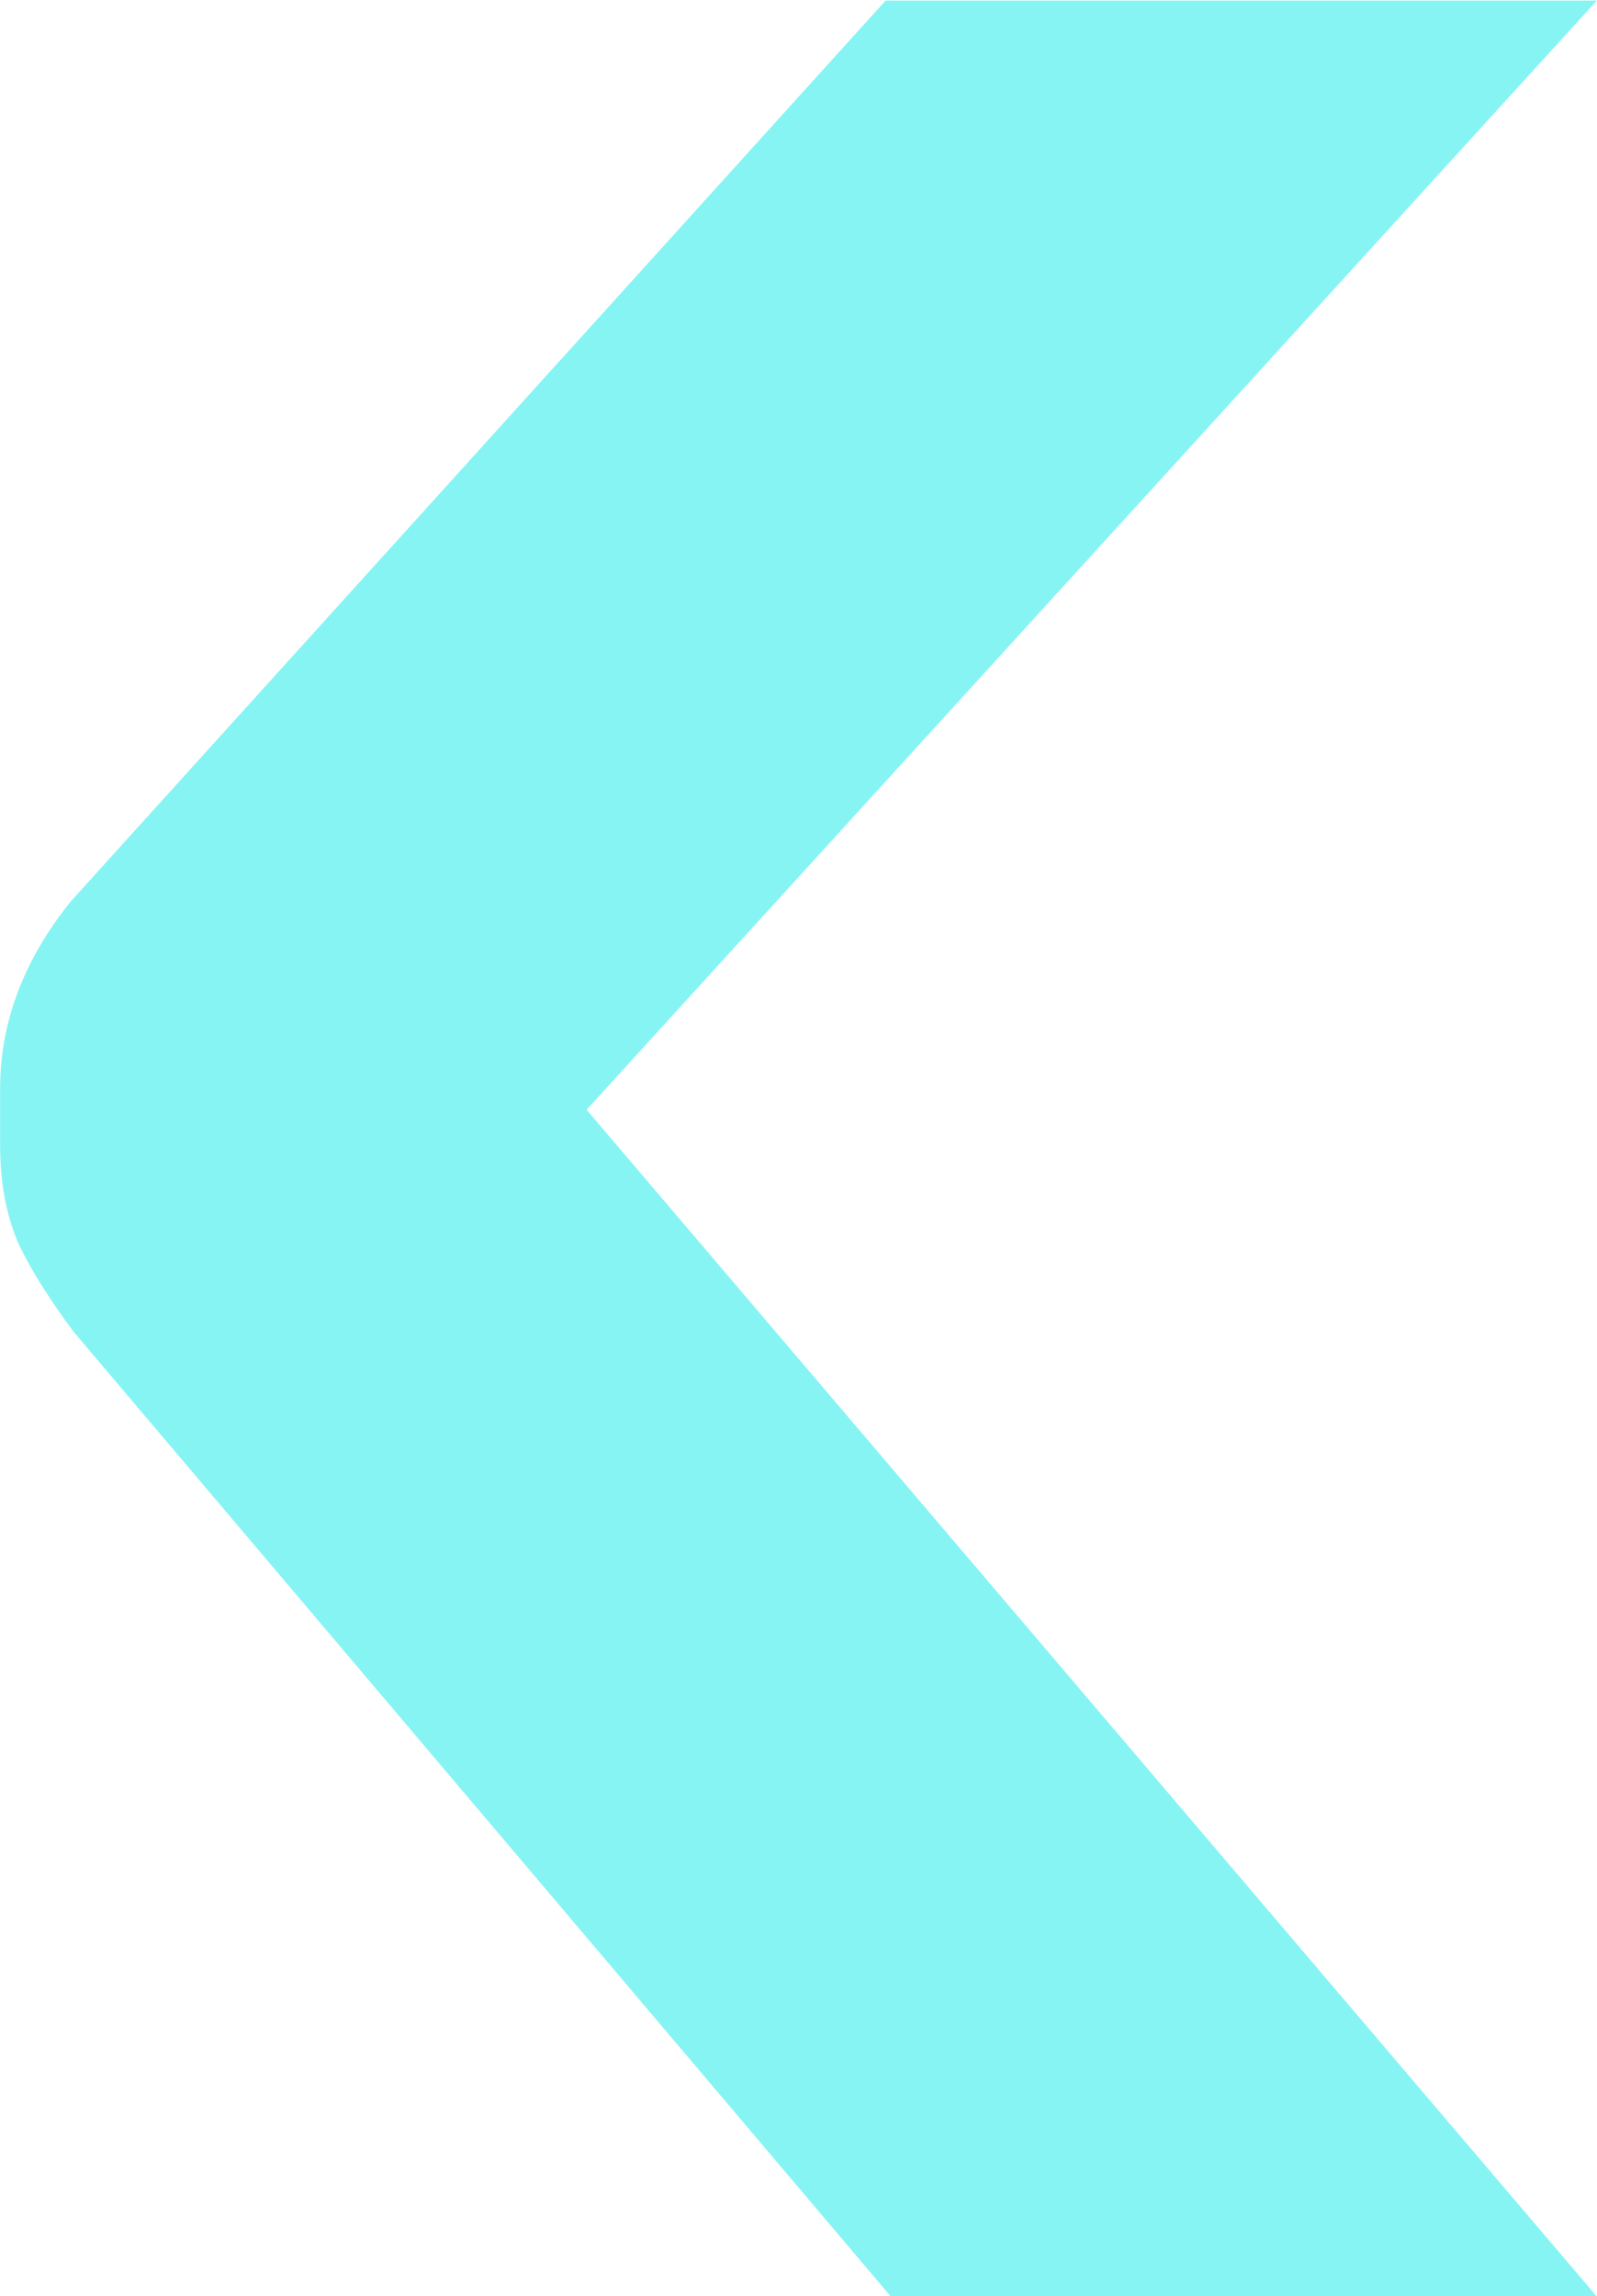
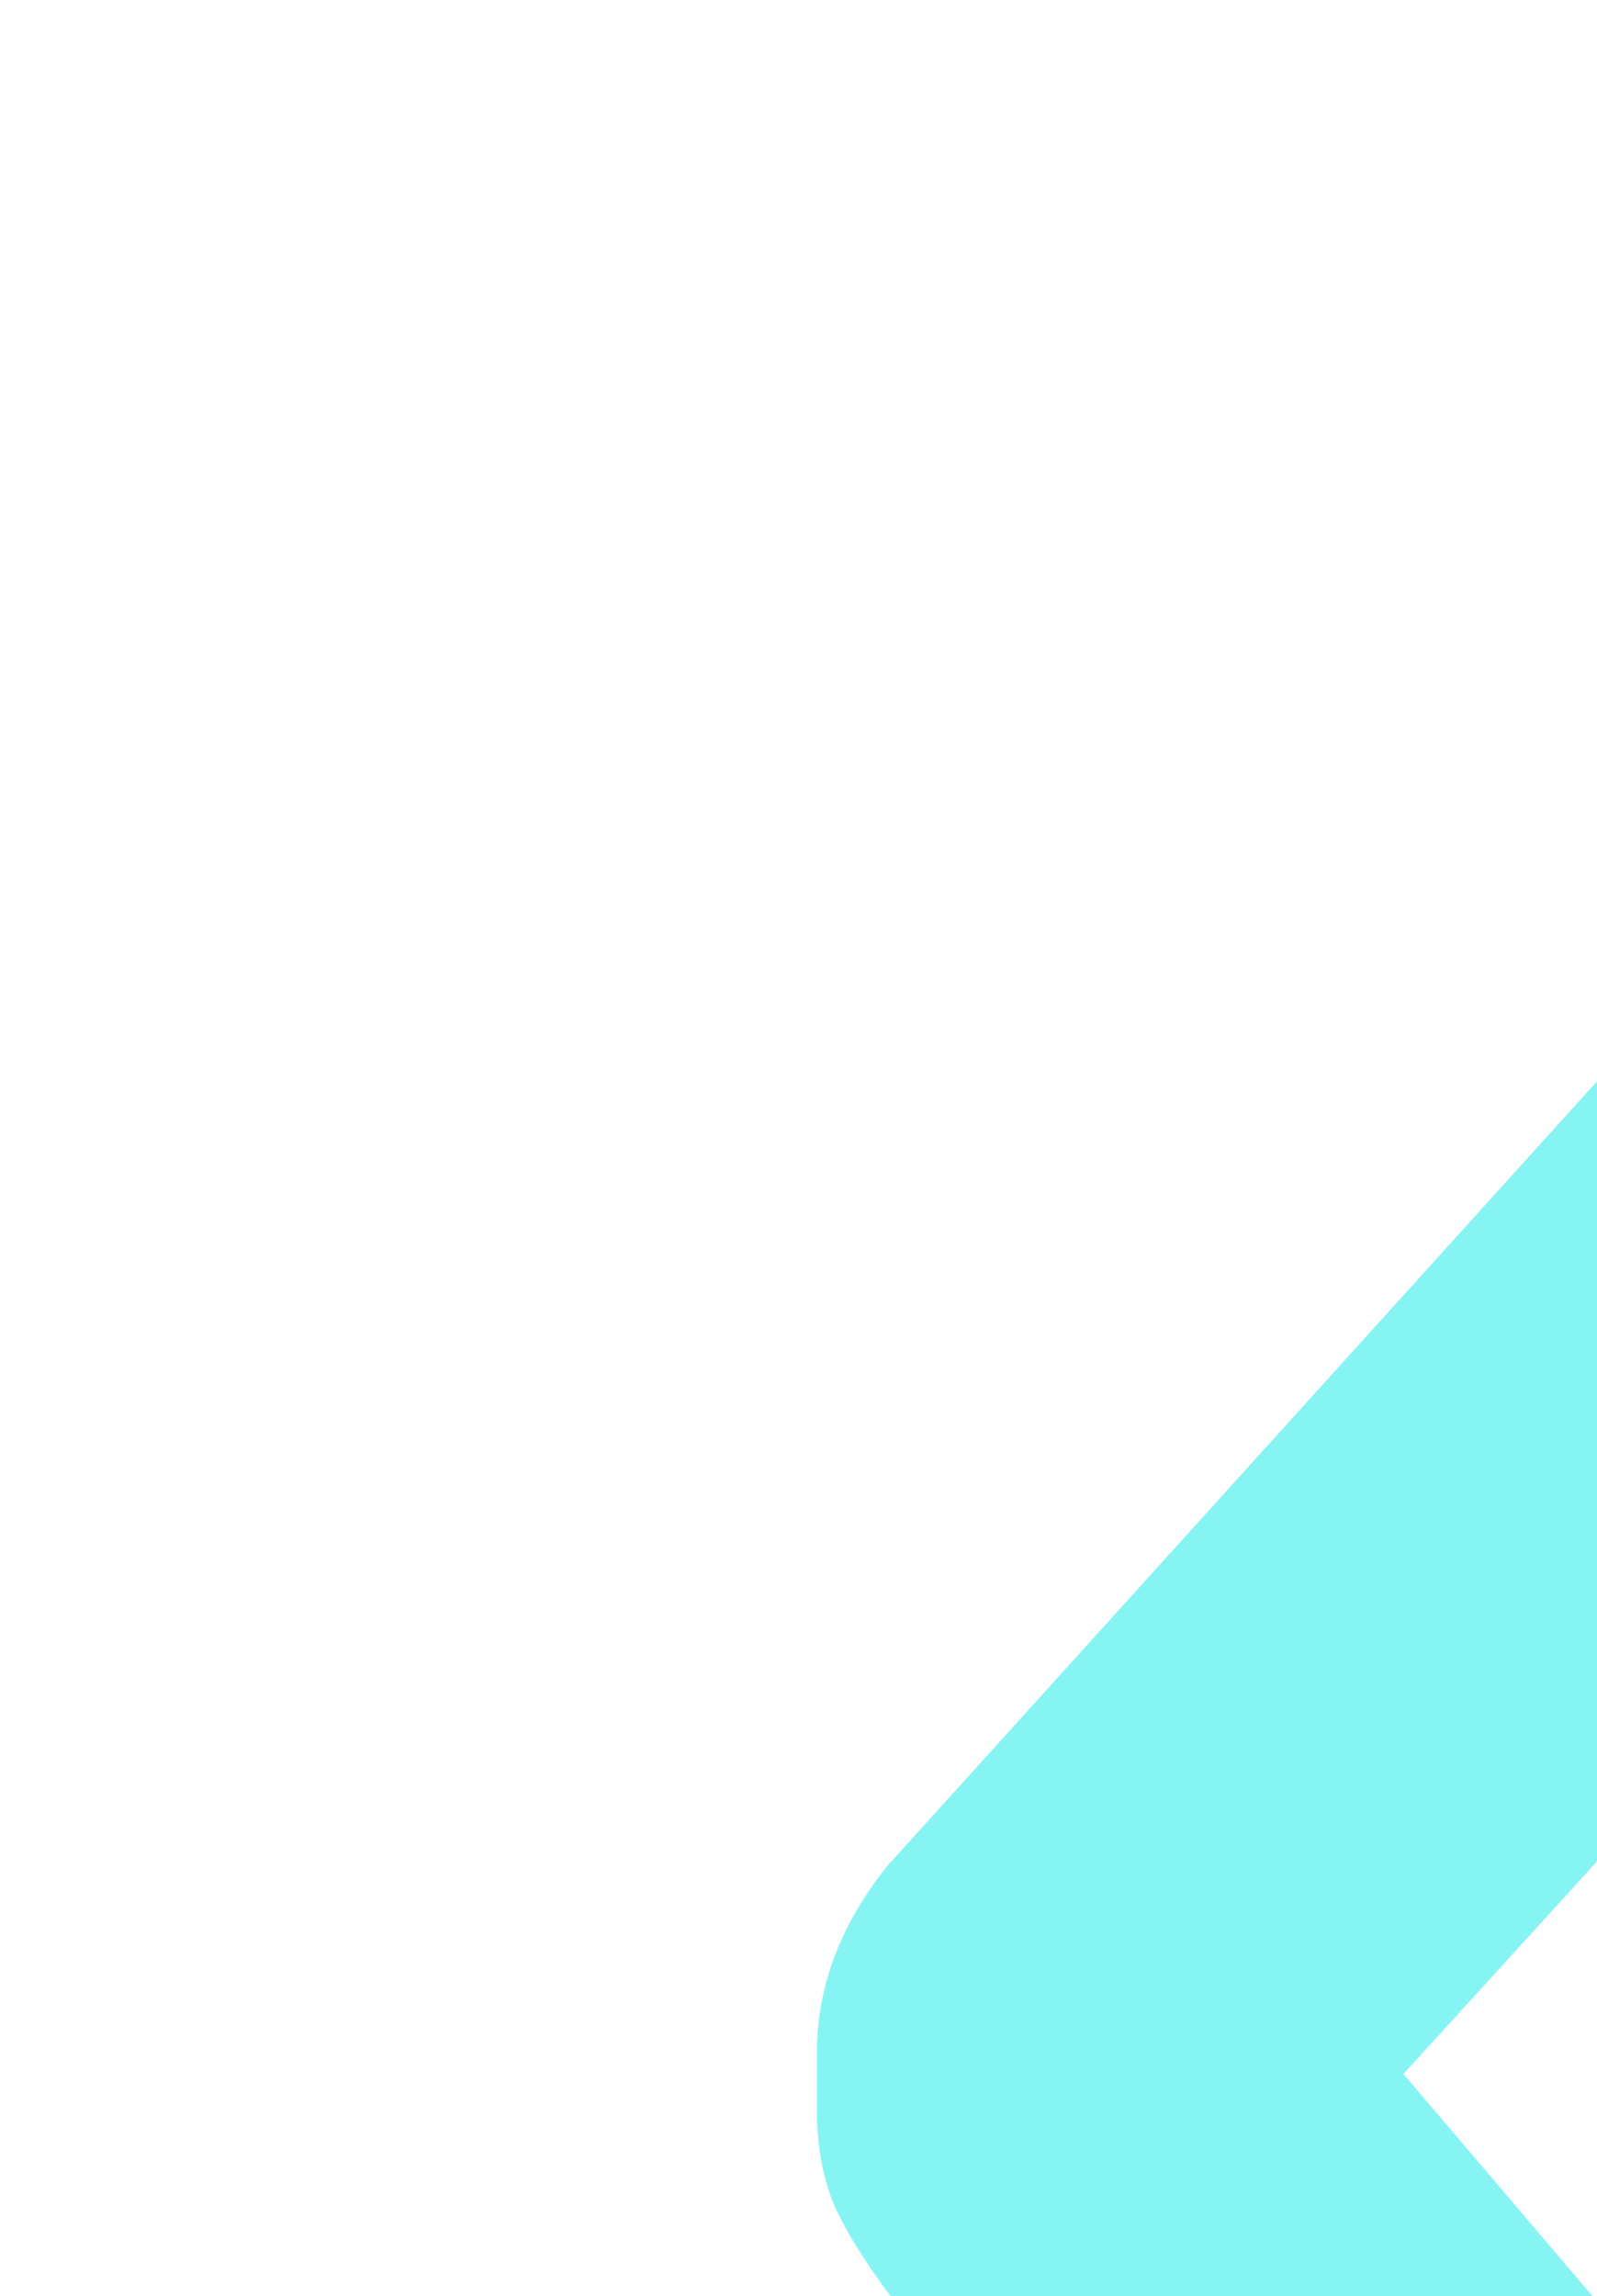
<svg xmlns="http://www.w3.org/2000/svg" xml:space="preserve" width="6.459mm" height="9.284mm" style="shape-rendering:geometricPrecision; text-rendering:geometricPrecision; image-rendering:optimizeQuality; fill-rule:evenodd; clip-rule:evenodd" viewBox="0 0 57.2 82.23">
  <defs>
    <style type="text/css">  .fil0 {fill:#87F4F4;fill-rule:nonzero}  </style>
  </defs>
  <g id="Слой_x0020_1">
-     <path class="fil0" d="M31.9 82.23l-29.26 -34.53c-0.88,-1.18 -1.54,-2.23 -1.98,-3.16 -0.44,-1.01 -0.66,-2.19 -0.66,-3.54l0 -2.02c0,-2.36 0.84,-4.6 2.53,-6.7l29.19 -32.26 25.48 0 -36.19 39.72 36.19 42.5 -25.3 0z" />
+     <path class="fil0" d="M31.9 82.23c-0.88,-1.18 -1.54,-2.23 -1.98,-3.16 -0.44,-1.01 -0.66,-2.19 -0.66,-3.54l0 -2.02c0,-2.36 0.84,-4.6 2.53,-6.7l29.19 -32.26 25.48 0 -36.19 39.72 36.19 42.5 -25.3 0z" />
  </g>
</svg>